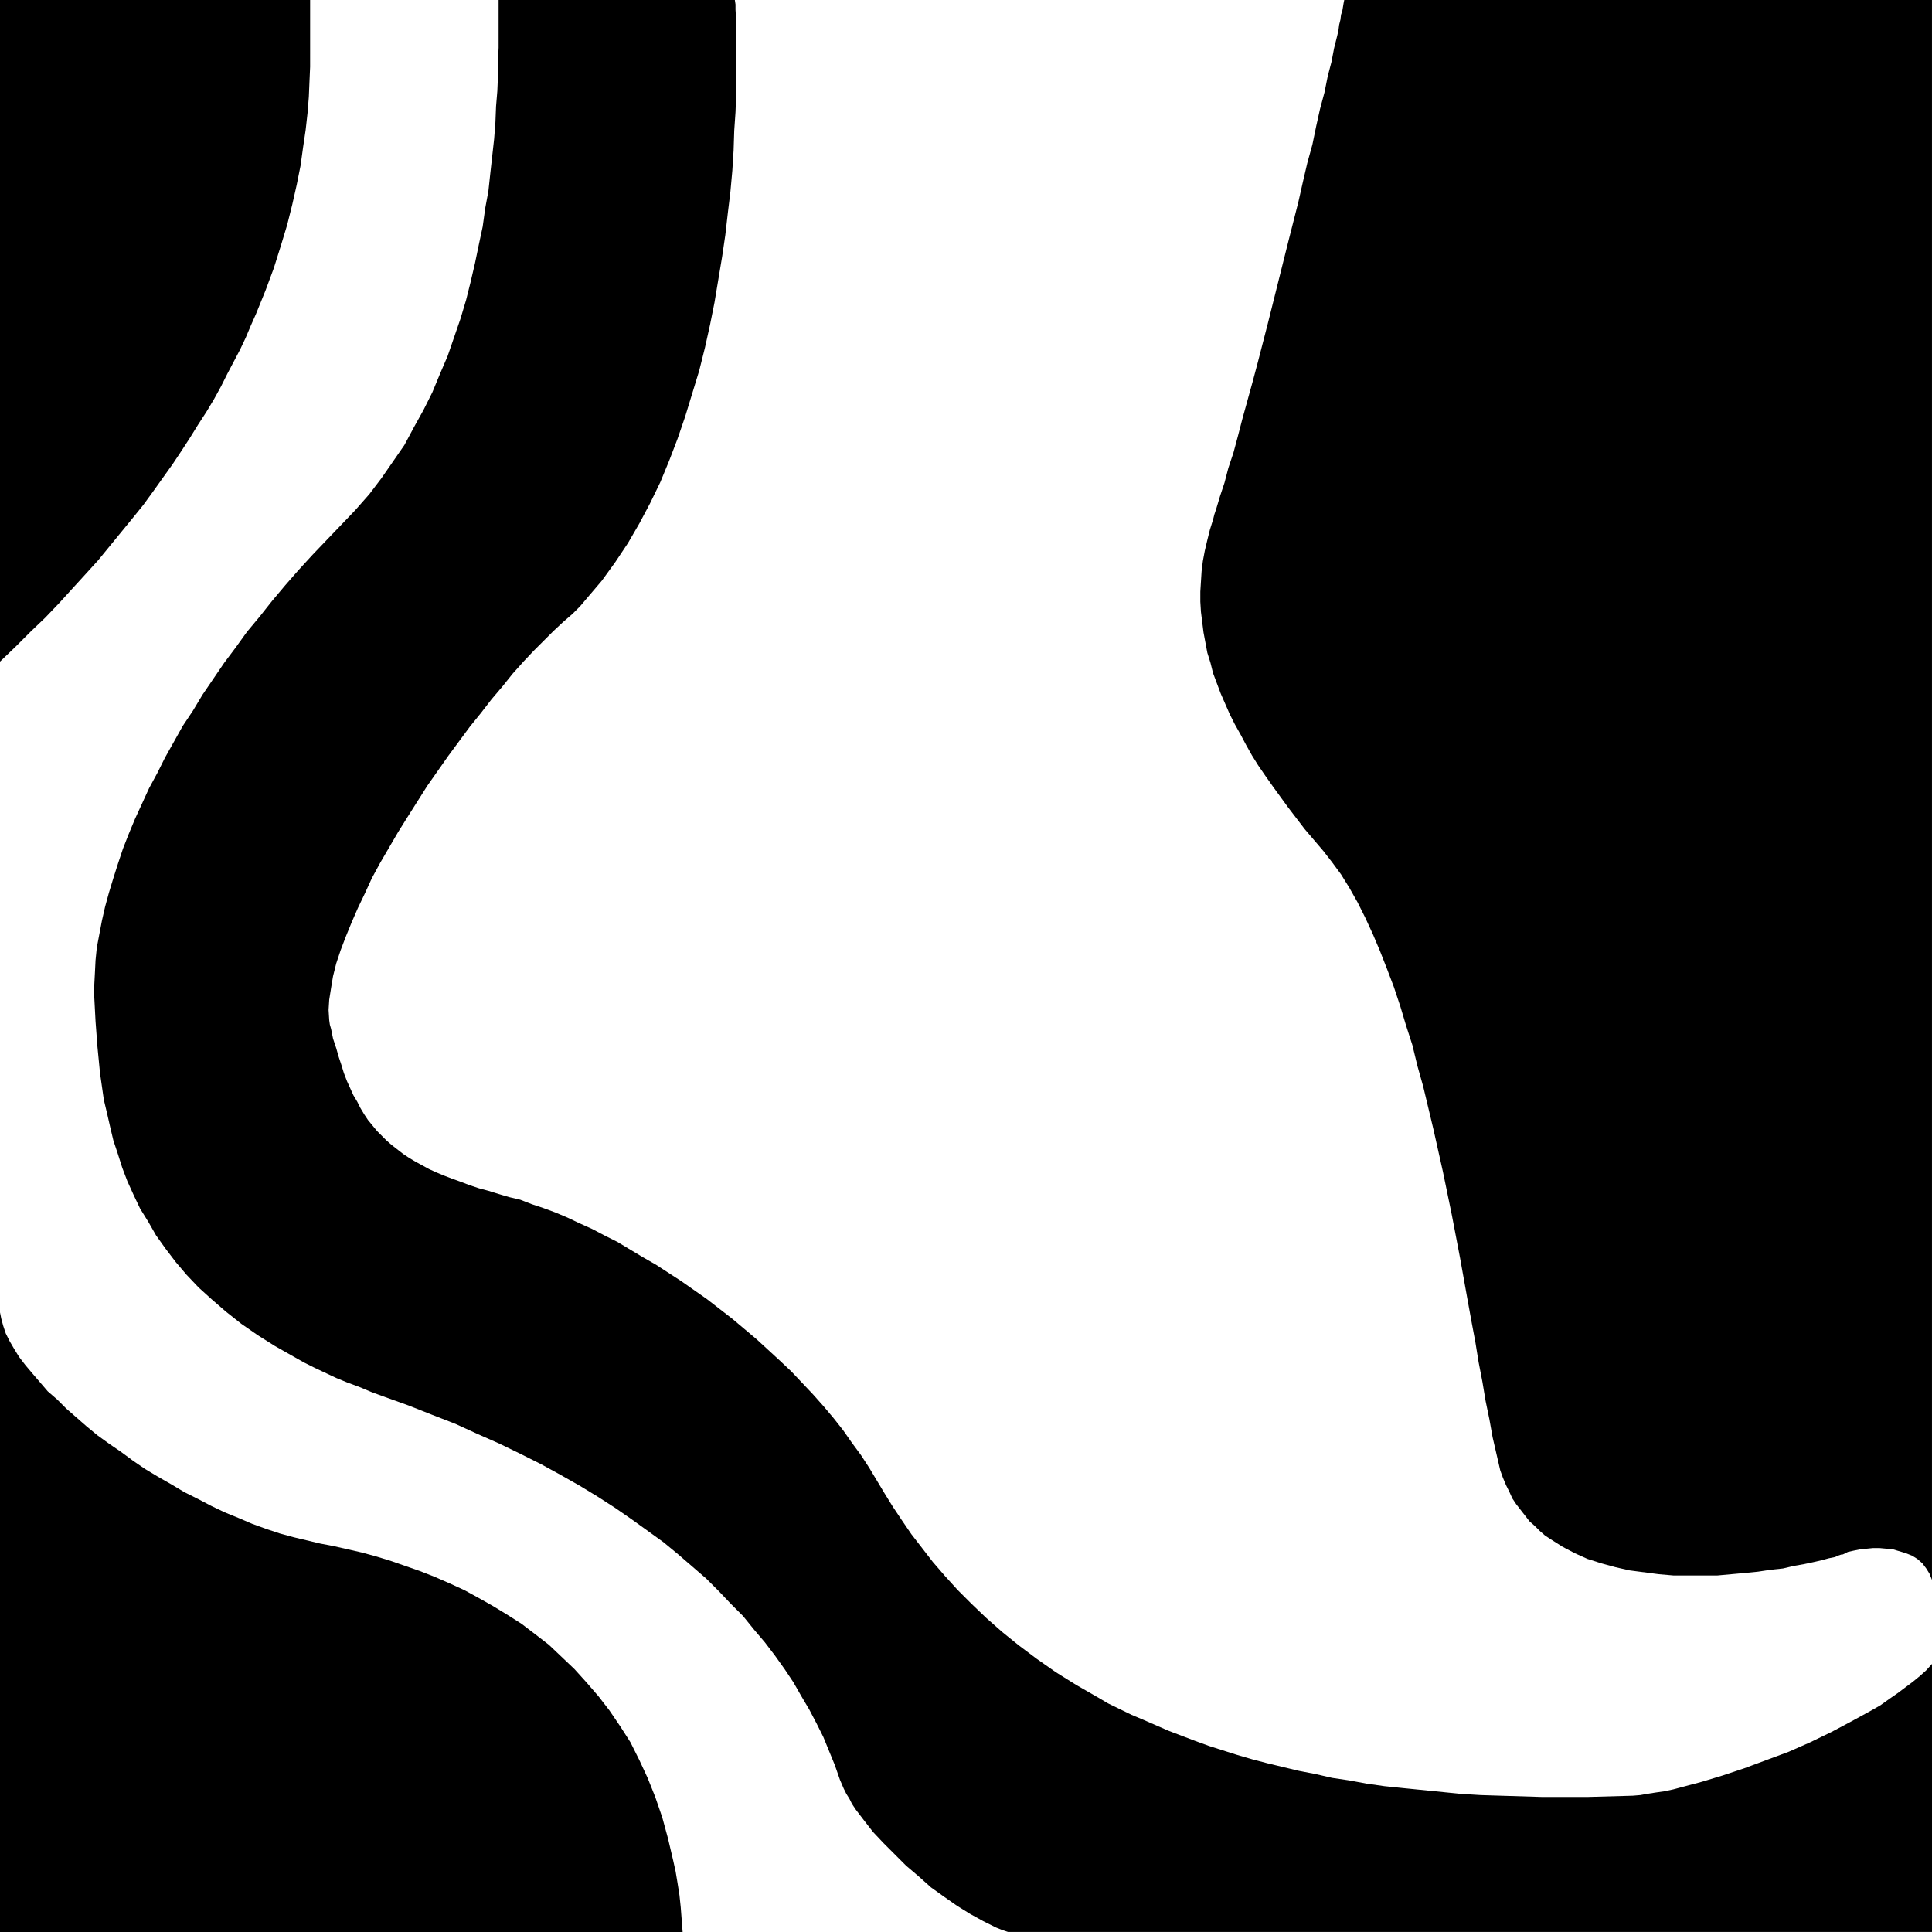
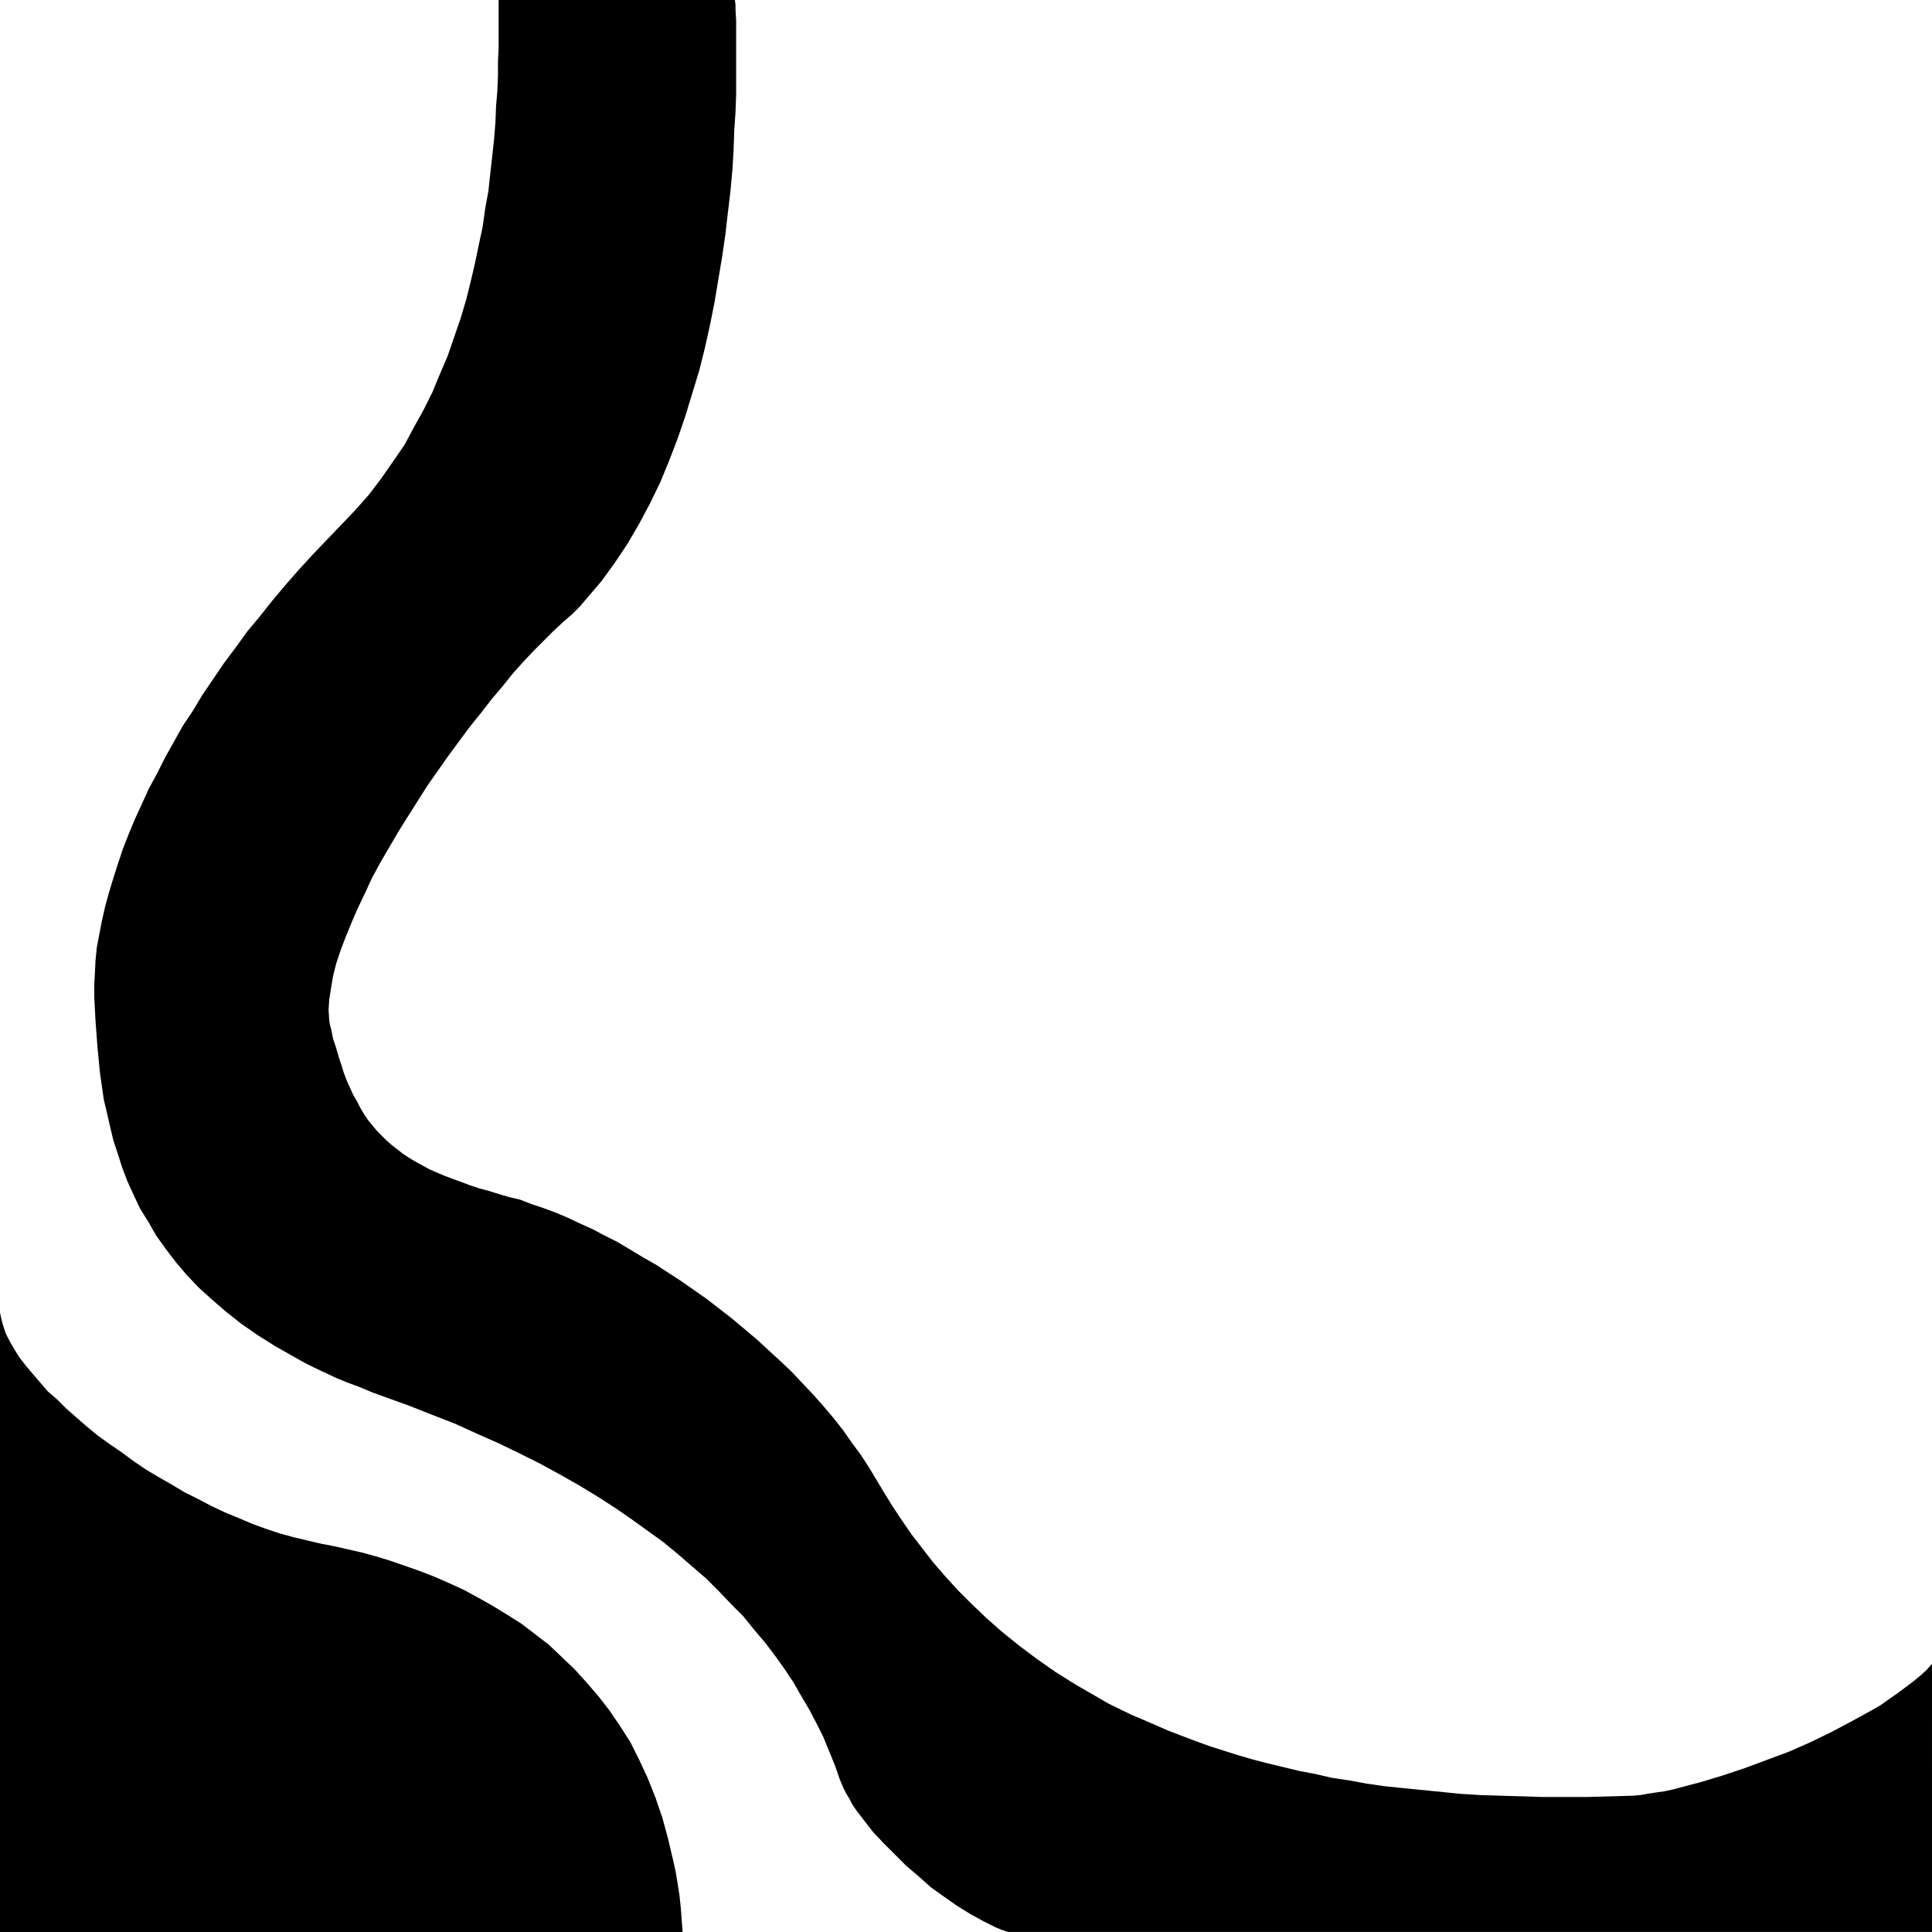
<svg xmlns="http://www.w3.org/2000/svg" xmlns:ns1="http://sodipodi.sourceforge.net/DTD/sodipodi-0.dtd" xmlns:ns2="http://www.inkscape.org/namespaces/inkscape" version="1.0" width="129.724mm" height="129.724mm" id="svg4" ns1:docname="Podiatry 3.wmf">
  <ns1:namedview id="namedview4" pagecolor="#ffffff" bordercolor="#000000" borderopacity="0.25" ns2:showpageshadow="2" ns2:pageopacity="0.0" ns2:pagecheckerboard="0" ns2:deskcolor="#d1d1d1" ns2:document-units="mm" />
  <defs id="defs1">
    <pattern id="WMFhbasepattern" patternUnits="userSpaceOnUse" width="6" height="6" x="0" y="0" />
  </defs>
-   <path style="fill:#000000;fill-opacity:1;fill-rule:evenodd;stroke:none" d="m 341.137,0 -0.162,0.808 -0.162,0.97 -0.162,0.97 -0.323,0.97 -0.162,1.293 -0.323,1.293 -0.162,1.293 -0.323,1.454 -0.808,3.232 -0.646,3.394 -0.97,3.717 -0.808,4.04 -1.131,4.202 -0.97,4.363 -0.97,4.686 -1.293,4.686 -1.131,4.848 -1.131,5.01 -2.586,10.181 -5.171,20.685 -2.586,10.019 -1.293,4.848 -1.293,4.686 -1.293,4.686 -1.131,4.363 -1.131,4.202 -1.293,3.878 -0.97,3.717 -1.131,3.394 -0.97,3.232 -0.485,1.454 -0.323,1.293 -0.808,2.586 -0.646,2.586 -0.646,2.747 -0.485,2.586 -0.323,2.586 -0.162,2.586 -0.162,2.586 v 2.586 l 0.162,2.586 0.323,2.586 0.323,2.586 0.485,2.586 0.485,2.586 0.808,2.586 0.646,2.586 0.97,2.586 0.97,2.586 1.131,2.586 1.131,2.586 1.293,2.586 1.454,2.586 1.454,2.747 1.454,2.586 1.616,2.586 1.778,2.586 1.939,2.747 3.878,5.333 4.202,5.494 4.686,5.494 2.262,2.909 2.262,3.07 2.101,3.394 2.101,3.717 1.939,3.878 1.939,4.202 1.778,4.202 1.778,4.525 1.778,4.686 1.616,4.848 1.454,4.848 1.616,5.01 1.293,5.333 1.454,5.171 2.586,10.827 2.424,10.827 2.262,10.989 2.101,10.989 1.939,10.827 0.97,5.333 0.97,5.171 0.808,5.01 0.97,5.01 0.808,4.848 0.97,4.686 0.808,4.525 0.97,4.202 0.485,2.101 0.485,2.101 0.646,1.778 0.808,1.939 0.808,1.616 0.808,1.778 0.97,1.454 1.131,1.454 1.131,1.454 1.131,1.454 1.293,1.131 1.293,1.293 1.293,1.131 1.454,0.97 3.07,1.939 3.07,1.616 3.232,1.454 3.555,1.131 3.555,0.97 3.555,0.808 3.717,0.485 3.717,0.485 3.717,0.323 h 3.717 3.717 3.717 l 3.555,-0.323 3.555,-0.323 3.232,-0.323 3.232,-0.485 3.07,-0.323 2.747,-0.646 2.747,-0.485 2.262,-0.485 2.101,-0.485 1.778,-0.485 1.616,-0.323 0.646,-0.323 0.485,-0.162 0.485,-0.162 h 0.323 l 1.293,-0.646 1.454,-0.323 1.616,-0.323 1.616,-0.162 1.616,-0.162 h 1.778 l 1.778,0.162 1.616,0.162 1.616,0.485 1.616,0.485 1.616,0.646 1.293,0.808 1.293,1.131 0.97,1.293 0.808,1.293 0.646,1.616 V 0 Z" id="path1" />
  <path style="fill:#000000;fill-opacity:1;fill-rule:evenodd;stroke:none" d="m 490.294,422.26 -1.454,1.616 -1.616,1.454 -1.778,1.454 -1.939,1.454 -1.939,1.454 -2.101,1.454 -2.262,1.616 -2.262,1.293 -5.01,2.747 -5.171,2.747 -5.333,2.586 -5.494,2.424 -5.656,2.101 -5.656,2.101 -5.333,1.778 -5.333,1.616 -2.424,0.646 -2.424,0.646 -2.424,0.646 -2.262,0.485 -2.262,0.323 -2.101,0.323 -1.778,0.323 -1.939,0.162 -5.818,0.162 -5.818,0.162 h -11.15 l -5.333,-0.162 -5.333,-0.162 -5.171,-0.162 -5.171,-0.323 -4.848,-0.485 -4.848,-0.485 -4.848,-0.485 -4.686,-0.485 -4.525,-0.646 -4.363,-0.808 -4.363,-0.646 -4.202,-0.97 -4.202,-0.808 -4.04,-0.97 -4.04,-0.97 -3.717,-0.97 -3.878,-1.131 -3.555,-1.131 -3.555,-1.131 -3.555,-1.293 -3.394,-1.293 -3.394,-1.293 -6.302,-2.747 -3.07,-1.293 -5.979,-2.909 -2.747,-1.616 -5.333,-3.07 -5.171,-3.232 -4.848,-3.394 -4.525,-3.394 -4.202,-3.394 -4.04,-3.555 -3.717,-3.555 -3.555,-3.555 -3.232,-3.555 -3.07,-3.555 -2.747,-3.555 -2.747,-3.555 -2.424,-3.555 -2.262,-3.394 -2.101,-3.394 -1.939,-3.232 -1.939,-3.232 -2.101,-3.232 -2.262,-3.07 -2.262,-3.232 -2.424,-3.07 -2.586,-3.07 -2.586,-2.909 -5.494,-5.818 -2.909,-2.747 -5.979,-5.494 -6.141,-5.171 -6.464,-5.01 -6.464,-4.525 -6.464,-4.202 -3.394,-1.939 -3.232,-1.939 -3.232,-1.939 -3.232,-1.616 -3.07,-1.616 -3.232,-1.454 -3.07,-1.454 -3.07,-1.293 -3.07,-1.131 -2.909,-0.97 -2.909,-1.131 -2.747,-0.646 -2.747,-0.808 -2.586,-0.808 -2.424,-0.646 -2.424,-0.808 -2.101,-0.808 -2.262,-0.808 -2.101,-0.808 -1.939,-0.808 -1.778,-0.808 -1.778,-0.97 -1.778,-0.97 -1.616,-0.97 -1.454,-0.97 -1.454,-1.131 -1.454,-1.131 -1.293,-1.131 -2.424,-2.424 -2.262,-2.747 -0.97,-1.454 -0.97,-1.616 -0.808,-1.616 -0.97,-1.616 -0.808,-1.778 -0.808,-1.778 -0.808,-2.101 -0.646,-2.101 -0.646,-1.939 -0.646,-2.262 -0.808,-2.424 -0.485,-2.424 -0.323,-1.131 -0.162,-1.131 -0.162,-2.586 0.162,-2.586 0.485,-3.07 0.485,-2.909 0.808,-3.232 1.131,-3.394 1.293,-3.394 1.454,-3.555 1.616,-3.717 1.778,-3.717 1.778,-3.878 2.101,-3.878 2.262,-3.878 2.262,-3.878 2.424,-3.878 5.01,-7.918 5.333,-7.595 2.747,-3.717 2.747,-3.717 2.747,-3.394 2.747,-3.555 2.747,-3.232 2.586,-3.232 2.747,-3.07 2.586,-2.747 2.586,-2.586 2.424,-2.424 2.424,-2.262 2.424,-2.101 1.939,-1.939 1.778,-2.101 3.717,-4.363 3.394,-4.686 3.232,-4.848 2.909,-5.01 2.747,-5.171 2.586,-5.333 2.262,-5.494 2.101,-5.494 1.939,-5.656 1.778,-5.818 1.778,-5.818 1.454,-5.818 1.293,-5.818 1.131,-5.656 0.97,-5.818 0.97,-5.818 0.808,-5.494 0.646,-5.656 0.646,-5.333 0.485,-5.333 0.323,-5.171 0.162,-5.01 0.323,-4.686 0.162,-4.525 V 19.554 11.797 8.403 5.171 l -0.162,-2.747 V 1.131 L 186.486,0 H 126.533 V 5.656 8.888 12.12 l -0.162,3.555 v 3.555 l -0.162,3.878 -0.323,3.878 -0.162,4.04 -0.323,4.202 -0.485,4.363 -0.485,4.363 -0.485,4.525 -0.808,4.363 -0.646,4.686 -0.97,4.525 -0.97,4.686 -1.131,4.848 -1.131,4.525 -1.454,4.848 -1.616,4.686 -1.616,4.686 -1.939,4.525 -1.939,4.686 -2.262,4.525 -2.424,4.363 -2.424,4.525 -2.909,4.202 -2.909,4.202 -3.07,4.04 -3.555,4.04 -3.555,3.717 -3.717,3.878 -3.555,3.717 -3.555,3.878 -3.394,3.878 -3.394,4.04 -3.07,3.878 -3.232,3.878 -2.909,4.04 -2.909,3.878 -2.747,4.04 -2.747,4.04 -2.424,4.04 -2.586,3.878 -2.262,4.04 -2.262,4.04 -1.939,3.878 -2.101,3.878 -1.778,3.878 -1.778,3.878 -1.616,3.878 -1.454,3.717 -1.293,3.878 -1.131,3.555 -1.131,3.717 -0.97,3.555 -0.808,3.555 -0.646,3.394 -0.646,3.394 -0.323,3.232 -0.162,3.232 -0.162,3.07 v 3.07 l 0.323,6.141 0.485,6.464 0.646,6.626 0.485,3.394 0.485,3.394 0.808,3.394 0.808,3.555 0.808,3.394 1.131,3.394 1.131,3.555 1.293,3.394 1.616,3.555 1.616,3.394 2.101,3.394 1.939,3.394 2.424,3.394 2.586,3.394 2.747,3.232 3.07,3.232 3.394,3.07 3.555,3.07 3.878,3.07 4.202,2.909 4.363,2.747 4.848,2.747 2.586,1.454 2.586,1.293 2.747,1.293 2.747,1.293 2.747,1.131 3.07,1.131 3.07,1.293 3.07,1.131 6.302,2.262 6.141,2.424 5.818,2.262 5.656,2.586 5.494,2.424 5.333,2.586 5.171,2.586 5.01,2.747 4.848,2.747 4.525,2.747 4.525,2.909 4.202,2.909 4.04,2.909 4.04,2.909 3.717,3.07 3.555,3.07 3.555,3.07 3.232,3.232 3.07,3.232 3.07,3.07 2.747,3.394 2.747,3.232 2.586,3.394 2.424,3.394 2.262,3.394 1.939,3.394 2.101,3.555 1.778,3.394 1.778,3.555 1.454,3.555 1.454,3.555 1.293,3.717 0.485,1.131 0.485,1.131 0.646,1.293 0.808,1.293 0.646,1.293 0.97,1.454 2.101,2.747 2.262,2.909 2.586,2.747 2.909,2.909 2.909,2.909 3.232,2.747 3.07,2.747 3.394,2.424 3.232,2.262 3.394,2.101 3.232,1.778 3.232,1.616 1.616,0.646 1.454,0.485 h 234.481 z" id="path2" />
-   <path style="fill:#000000;fill-opacity:1;fill-rule:evenodd;stroke:none" d="m 0,167.902 3.878,-3.717 3.878,-3.878 3.717,-3.555 3.555,-3.717 3.232,-3.555 3.394,-3.717 3.232,-3.555 2.909,-3.555 2.909,-3.555 2.909,-3.555 2.747,-3.394 2.586,-3.555 2.424,-3.394 2.424,-3.394 2.262,-3.394 2.101,-3.232 2.101,-3.394 2.101,-3.232 1.939,-3.232 1.778,-3.232 1.616,-3.232 1.616,-3.07 1.616,-3.07 1.454,-3.07 1.293,-3.07 1.293,-2.909 2.424,-5.979 2.101,-5.656 1.778,-5.656 1.616,-5.333 1.293,-5.171 1.131,-5.01 0.97,-4.848 0.646,-4.686 0.646,-4.363 0.485,-4.363 0.323,-4.04 0.162,-3.878 0.162,-3.717 V 13.574 7.434 4.686 2.262 0 H 0 Z" id="path3" />
  <path style="fill:#000000;fill-opacity:1;fill-rule:evenodd;stroke:none" d="m 173.235,490.294 -0.485,-6.302 -0.323,-3.07 -0.485,-3.07 -0.485,-2.909 -0.646,-2.909 -1.293,-5.494 -1.454,-5.333 -1.778,-5.171 -1.939,-4.848 -2.101,-4.525 -2.262,-4.525 -2.586,-4.04 -2.747,-4.04 -2.747,-3.555 -3.07,-3.555 -3.07,-3.394 -3.232,-3.07 -3.232,-3.07 -3.555,-2.747 -3.394,-2.586 -3.555,-2.262 -3.717,-2.262 -3.717,-2.101 -3.555,-1.939 -3.878,-1.778 -3.717,-1.616 -3.717,-1.454 -3.717,-1.293 -3.717,-1.293 -3.717,-1.131 -3.555,-0.97 -3.555,-0.808 -3.555,-0.808 -3.394,-0.646 -3.394,-0.808 -3.394,-0.808 -3.555,-0.97 -3.394,-1.131 -3.555,-1.293 -3.394,-1.454 -3.555,-1.454 -3.394,-1.616 -3.394,-1.778 -3.555,-1.778 -3.232,-1.939 -3.394,-1.939 -3.232,-1.939 -3.07,-2.101 -3.07,-2.262 -3.07,-2.101 -2.909,-2.101 -2.747,-2.262 -2.586,-2.262 -2.586,-2.262 -2.262,-2.262 -2.424,-2.101 -1.939,-2.262 -1.939,-2.262 -1.778,-2.101 -1.616,-2.101 -1.293,-2.101 -1.131,-1.939 -0.97,-1.939 -0.646,-1.939 -0.485,-1.778 L 0,333.057 v 0 157.237 z" id="path4" />
</svg>